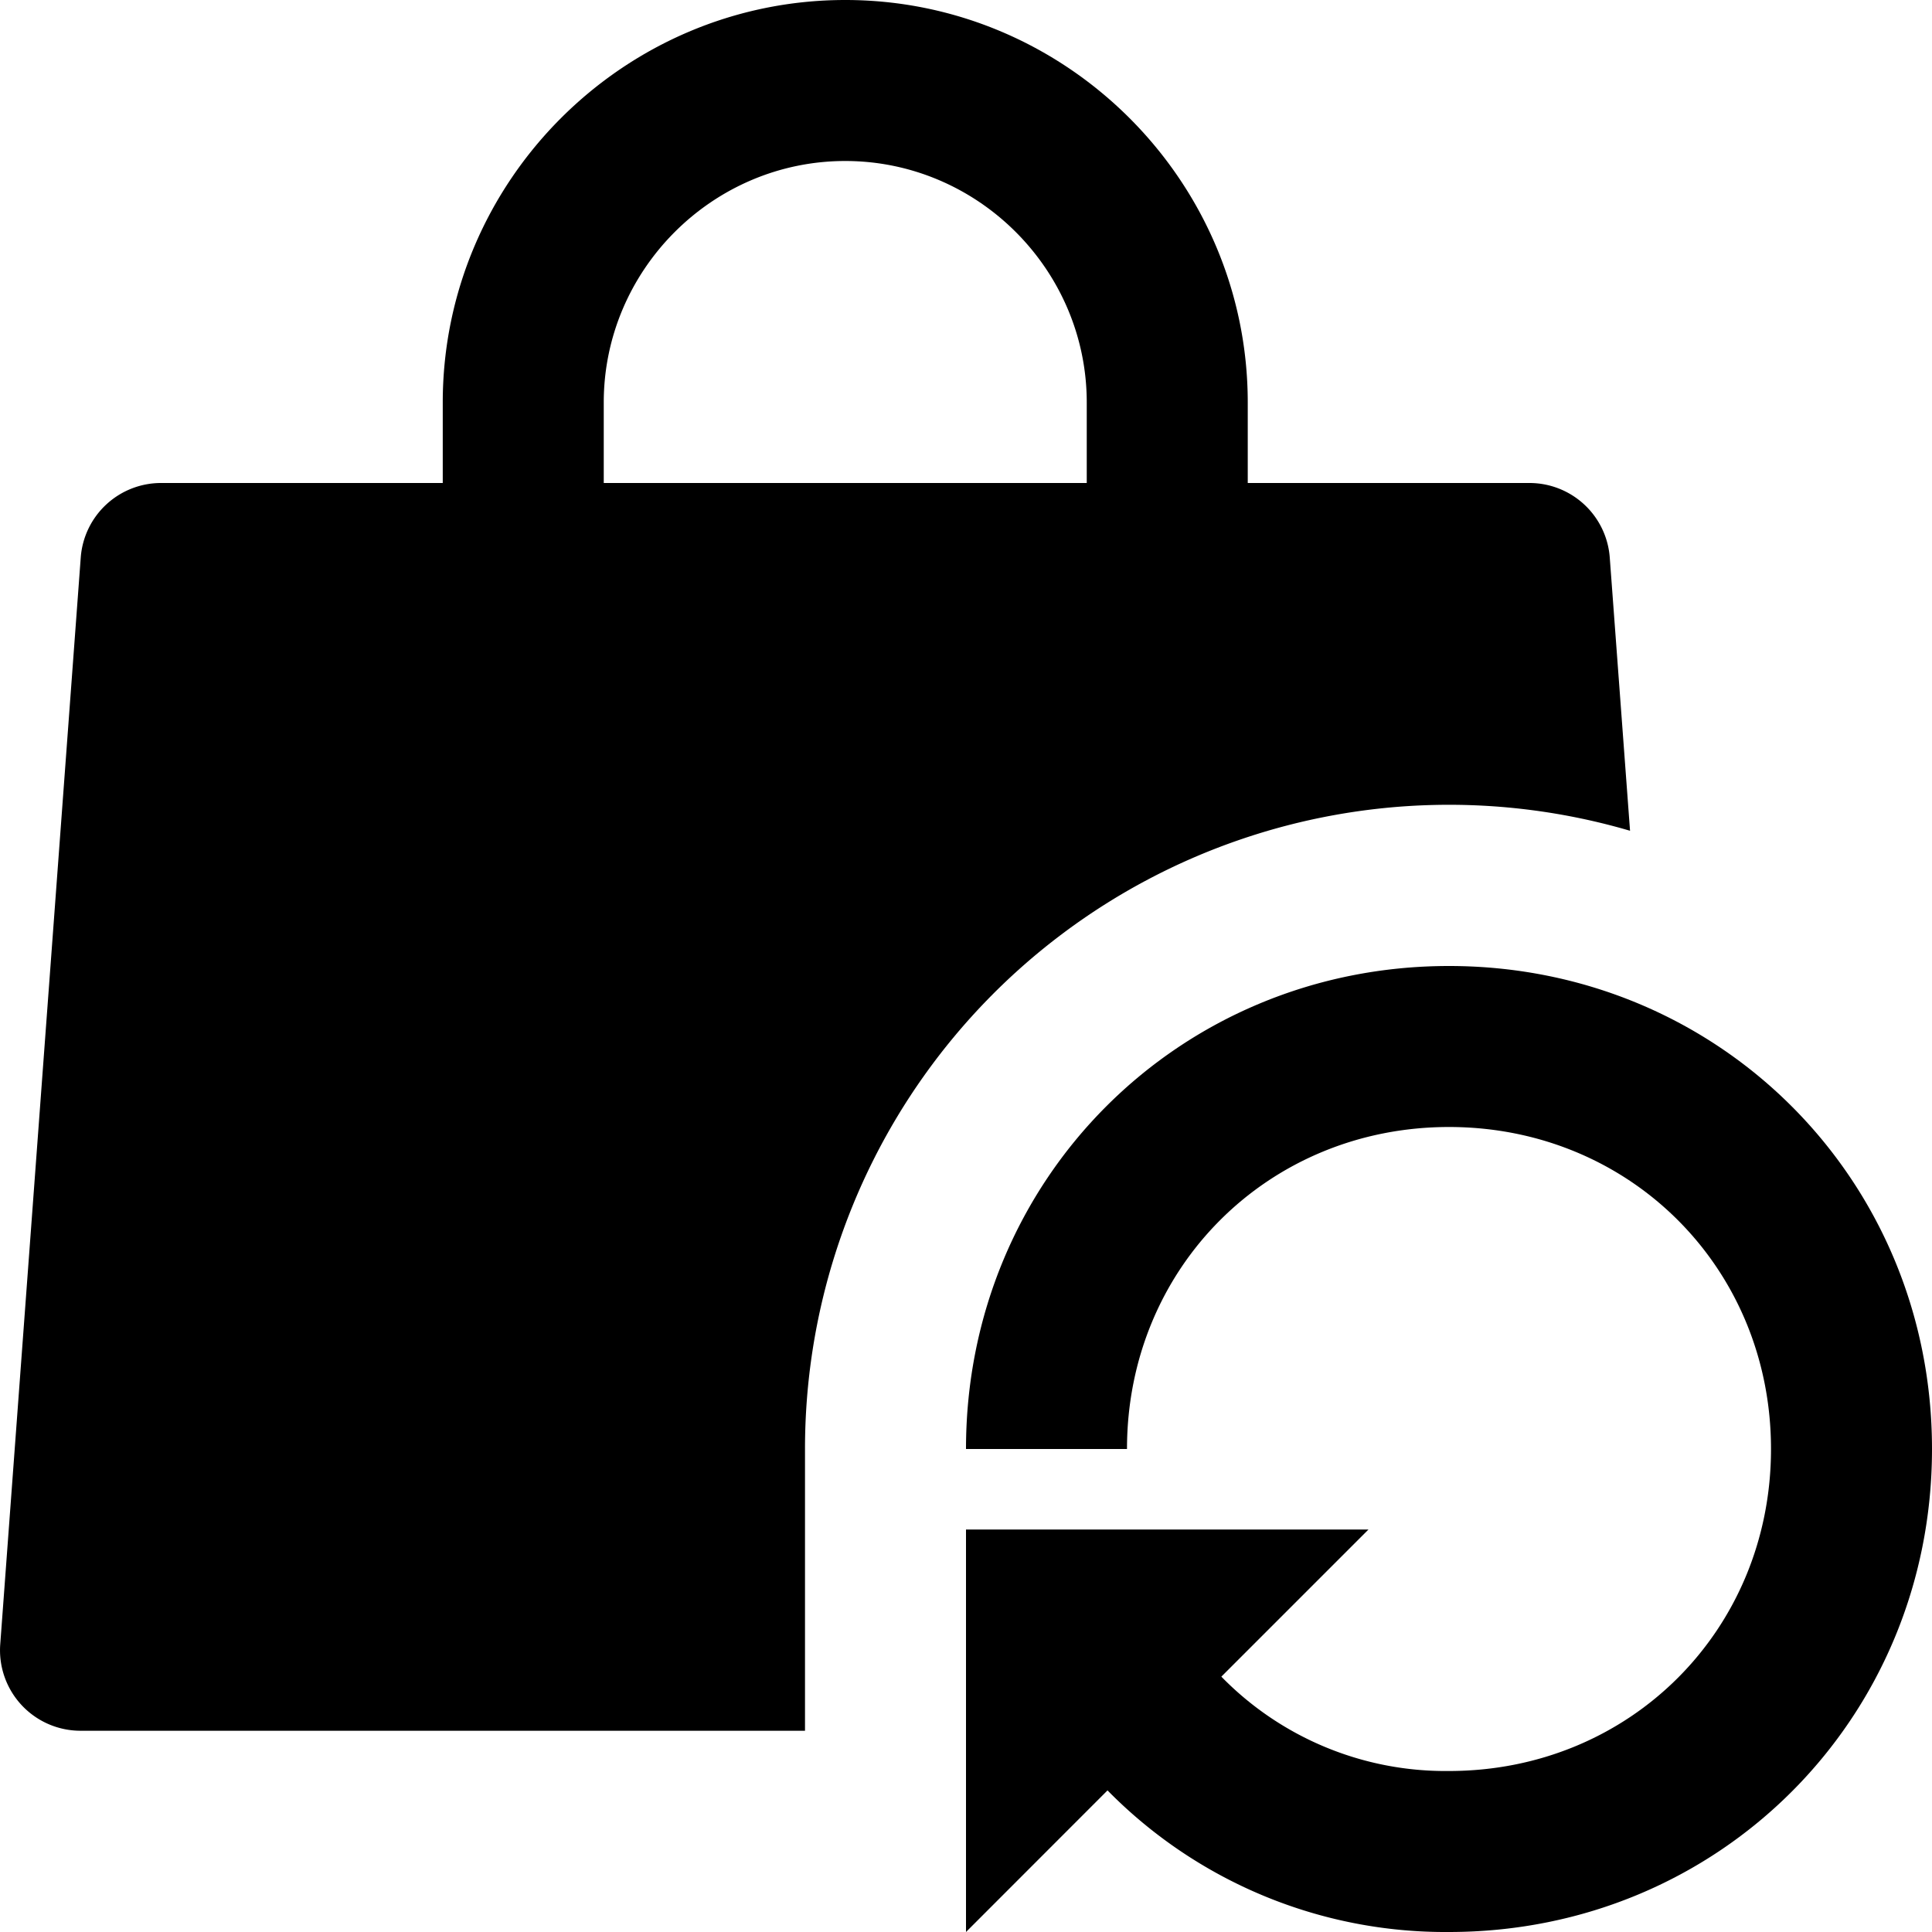
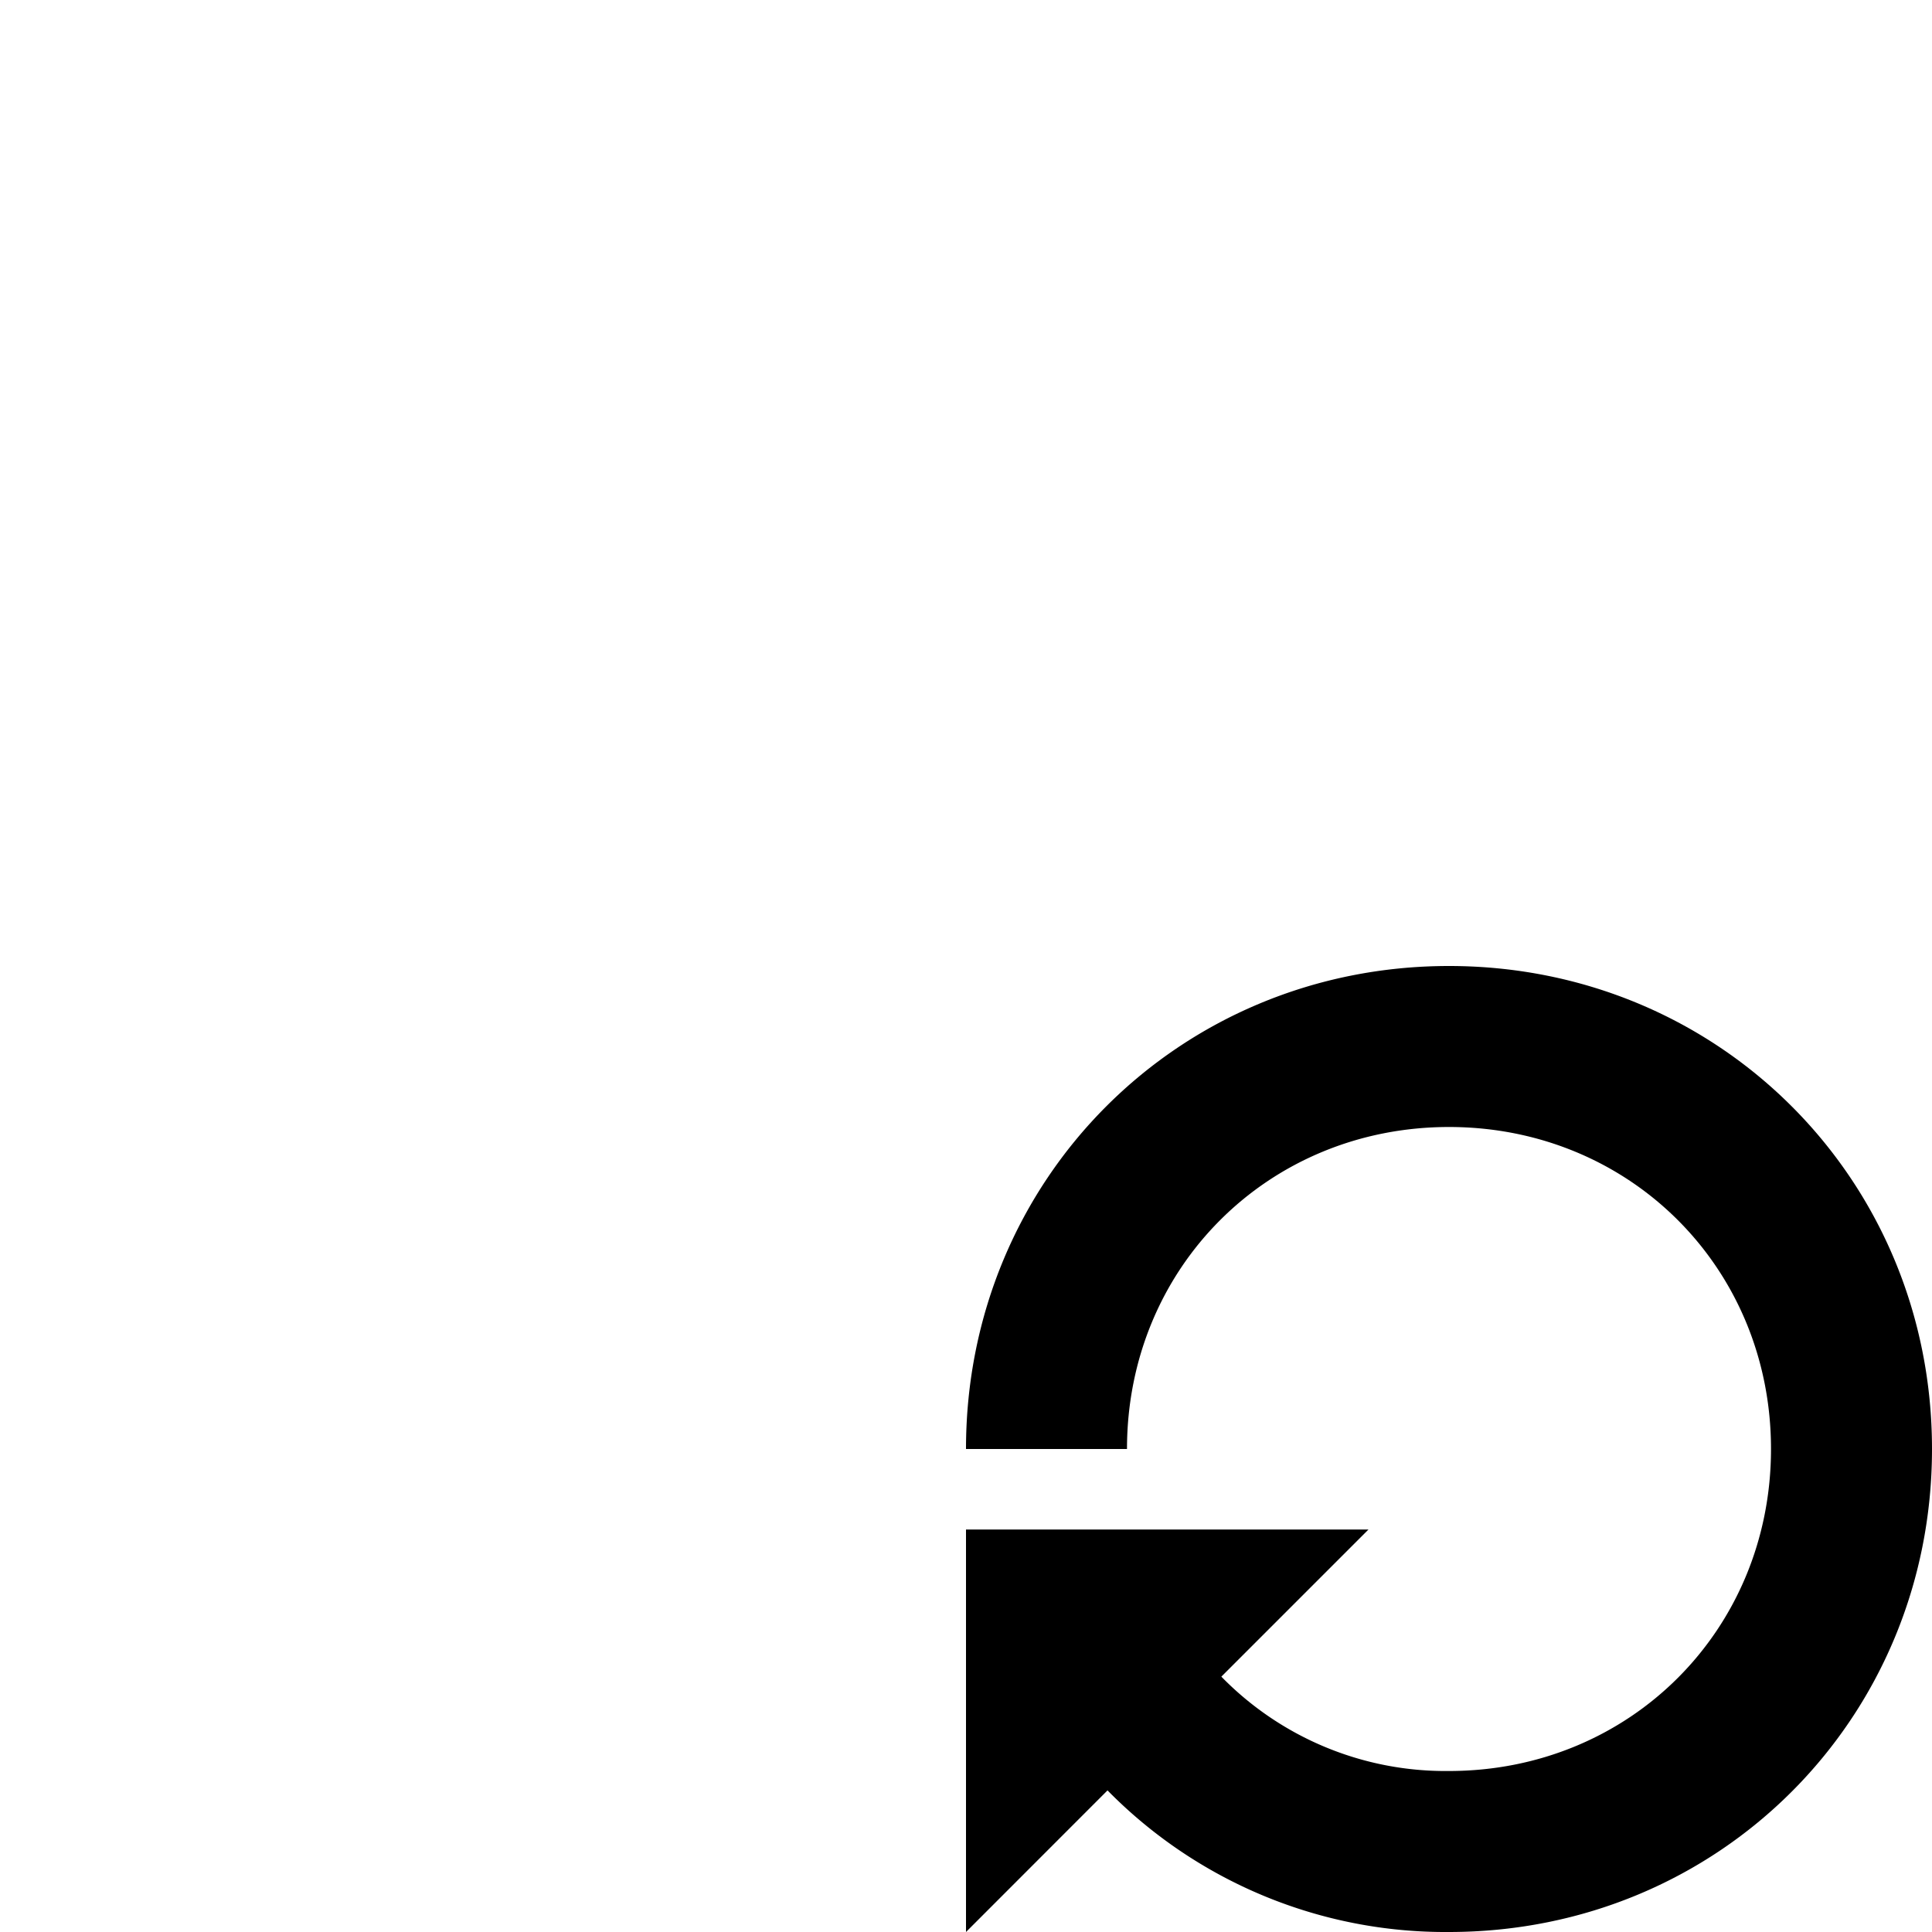
<svg xmlns="http://www.w3.org/2000/svg" fill="none" viewBox="0 0 24 24">
-   <path fill="currentColor" fill-rule="evenodd" d="M10.5 2c-1.648 0-3 1.352-3 3v1h6V5c0-1.648-1.352-3-3-3Zm-5 3v1H2a1 1 0 0 0-.997.926l-1 13.5A1 1 0 0 0 1 21.5h9V18a8 8 0 0 1 10.249-7.68l-.252-3.394A1 1 0 0 0 19 6h-3.5V5c0-2.752-2.248-5-5-5s-5 2.248-5 5Z" clip-rule="evenodd" />
  <path fill="currentColor" fill-rule="evenodd" d="M14 18c0-2.248 1.752-4 4-4s4 1.752 4 4-1.752 4-4 4a3.89 3.89 0 0 1-2.828-1.172L17 19h-5v5l1.758-1.759A5.884 5.884 0 0 0 18 24c3.352 0 6-2.648 6-6s-2.648-6-6-6-6 2.648-6 6h2Z" clip-rule="evenodd" />
</svg>